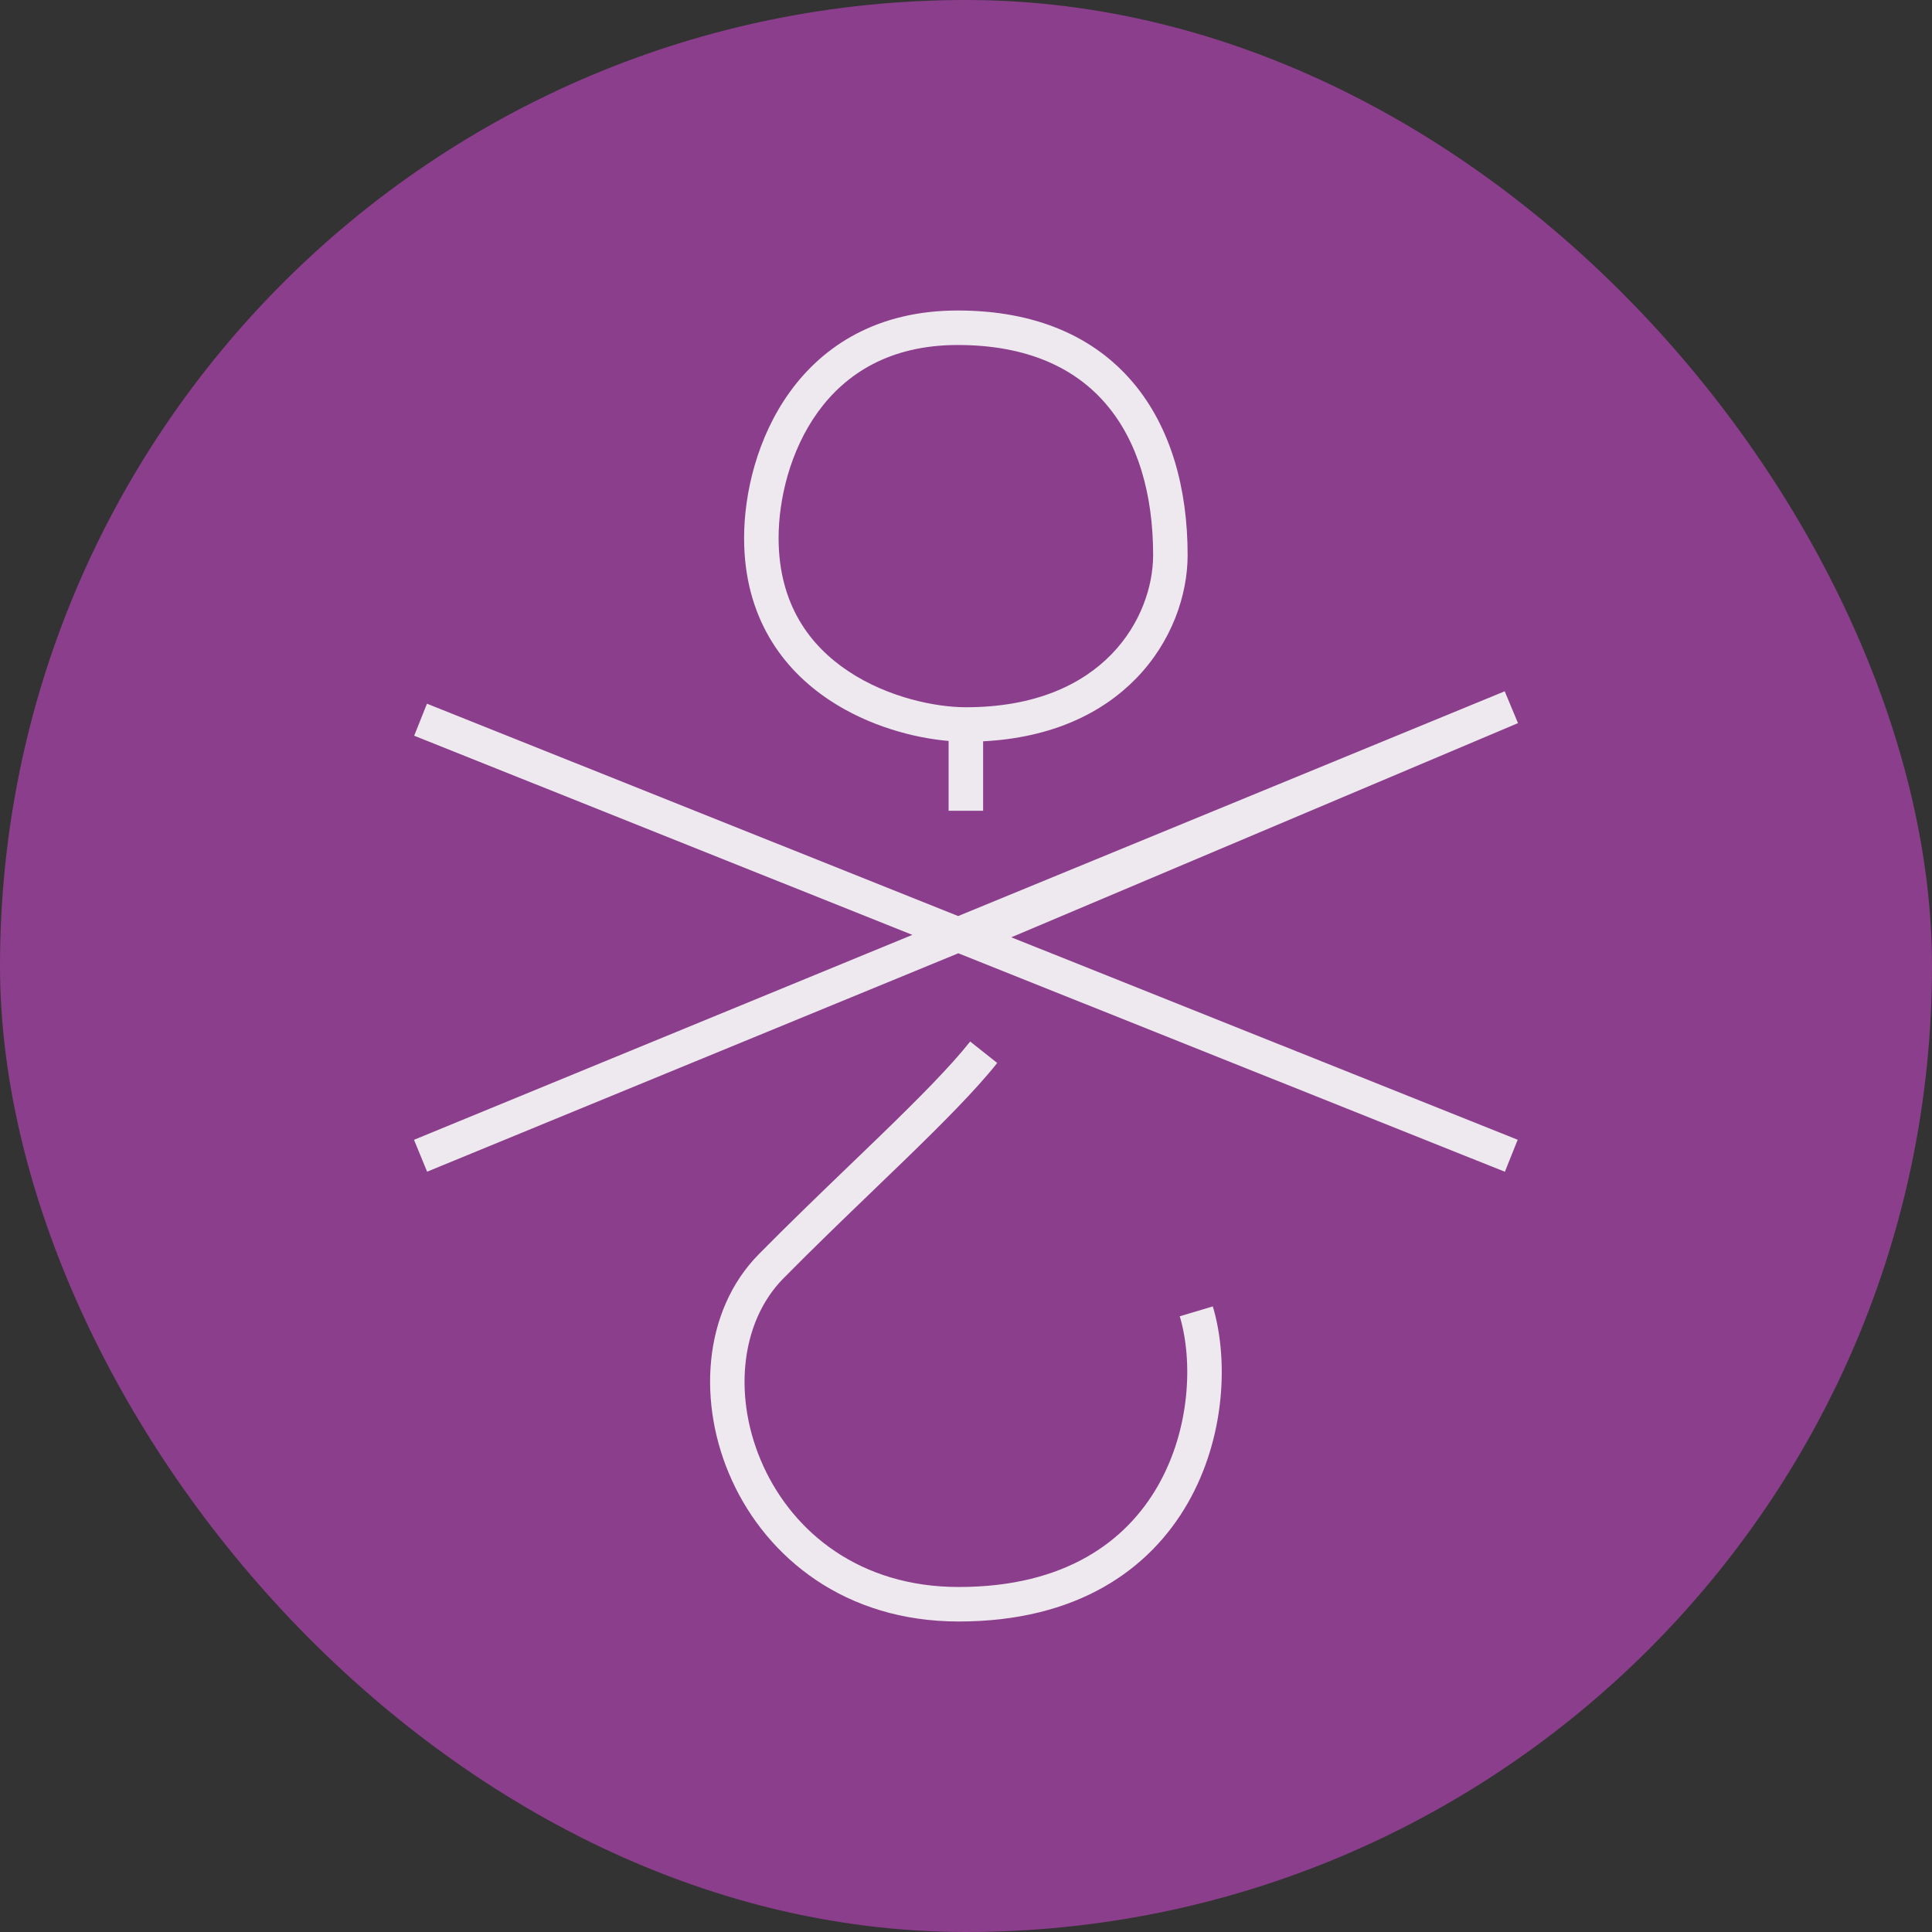
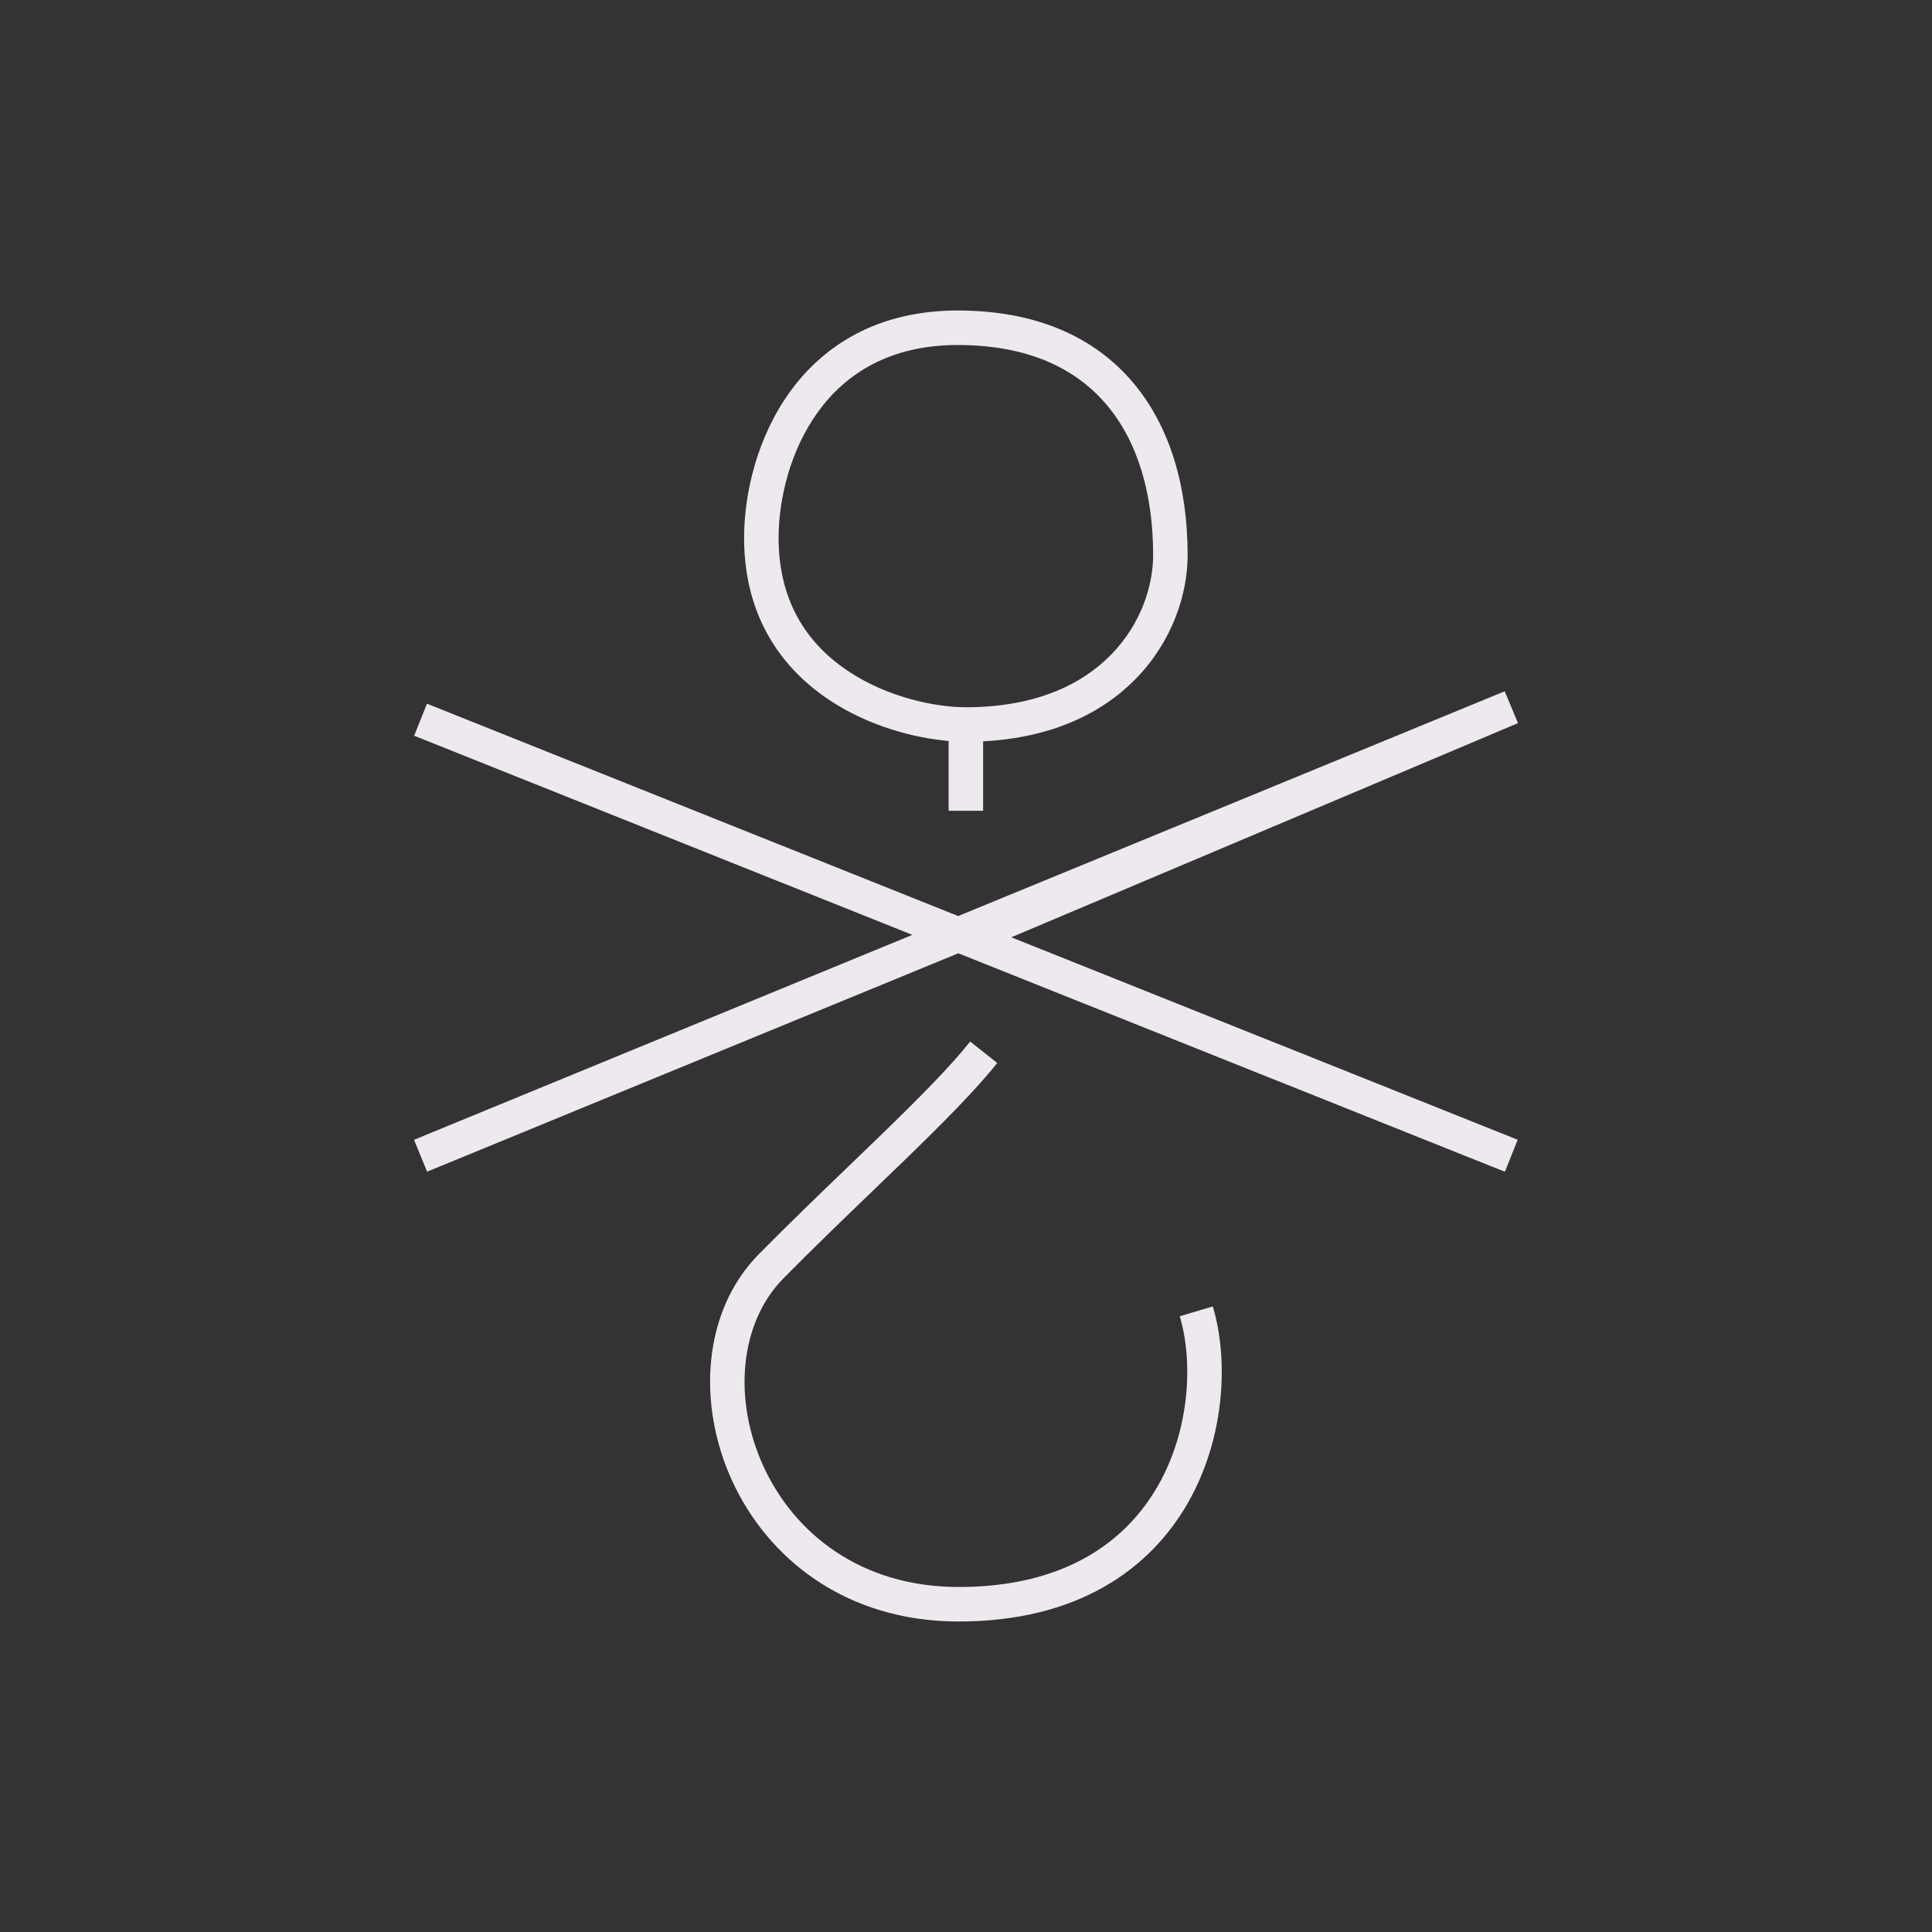
<svg xmlns="http://www.w3.org/2000/svg" width="56" height="56" viewBox="0 0 56 56" fill="none">
  <rect x="0" y="0" width="56" height="56" fill="#333333" stroke="none" />
-   <rect width="56" height="56" rx="28" fill="#8B3E8C" />
  <path fill-rule="evenodd" clip-rule="evenodd" d="M23.706 11.944C22.895 13.067 22.568 14.482 22.568 15.594C22.568 17.512 23.471 18.716 24.597 19.461C25.747 20.223 27.128 20.5 27.996 20.5C30.028 20.5 31.375 19.83 32.214 18.968C33.063 18.095 33.424 16.995 33.424 16.088C33.424 14.312 32.977 12.794 32.072 11.728C31.18 10.675 29.789 10 27.759 10C25.777 10 24.502 10.844 23.706 11.944ZM22.896 11.359C23.871 10.009 25.442 9 27.759 9C30.029 9 31.72 9.766 32.835 11.081C33.939 12.383 34.424 14.159 34.424 16.088C34.424 17.241 33.971 18.596 32.931 19.665C31.96 20.663 30.504 21.385 28.496 21.487V23.5H27.496V21.477C26.496 21.391 25.183 21.049 24.045 20.295C22.681 19.392 21.568 17.893 21.568 15.594C21.568 14.318 21.937 12.686 22.896 11.359ZM43.611 20.039L43.615 20.038L44 20.961L43.996 20.962L29.313 27.168L43.991 33.036L43.62 33.964L27.812 27.645L27.778 27.631L12.38 33.962L12 33.038L26.445 27.098L12.005 21.325L12.376 20.397L27.773 26.552L43.611 20.039ZM28.121 30.189C27.541 30.922 26.616 31.851 25.519 32.915C25.23 33.195 24.929 33.484 24.622 33.78L24.621 33.781L24.621 33.781C23.772 34.598 22.868 35.468 21.995 36.353C20.36 38.01 20.205 40.699 21.217 42.912C22.243 45.157 24.495 47 27.788 47C31.221 47 33.325 45.496 34.43 43.565C35.514 41.67 35.614 39.405 35.154 37.867L34.196 38.153C34.582 39.445 34.502 41.425 33.562 43.068C32.643 44.673 30.88 46 27.788 46C24.919 46 23.003 44.415 22.126 42.496C21.235 40.546 21.442 38.337 22.707 37.055C23.57 36.181 24.46 35.324 25.306 34.51L25.306 34.509L25.306 34.509C25.616 34.211 25.92 33.918 26.215 33.633C27.305 32.575 28.277 31.602 28.905 30.811L28.121 30.189Z" fill="#EEE9EE" />
</svg>